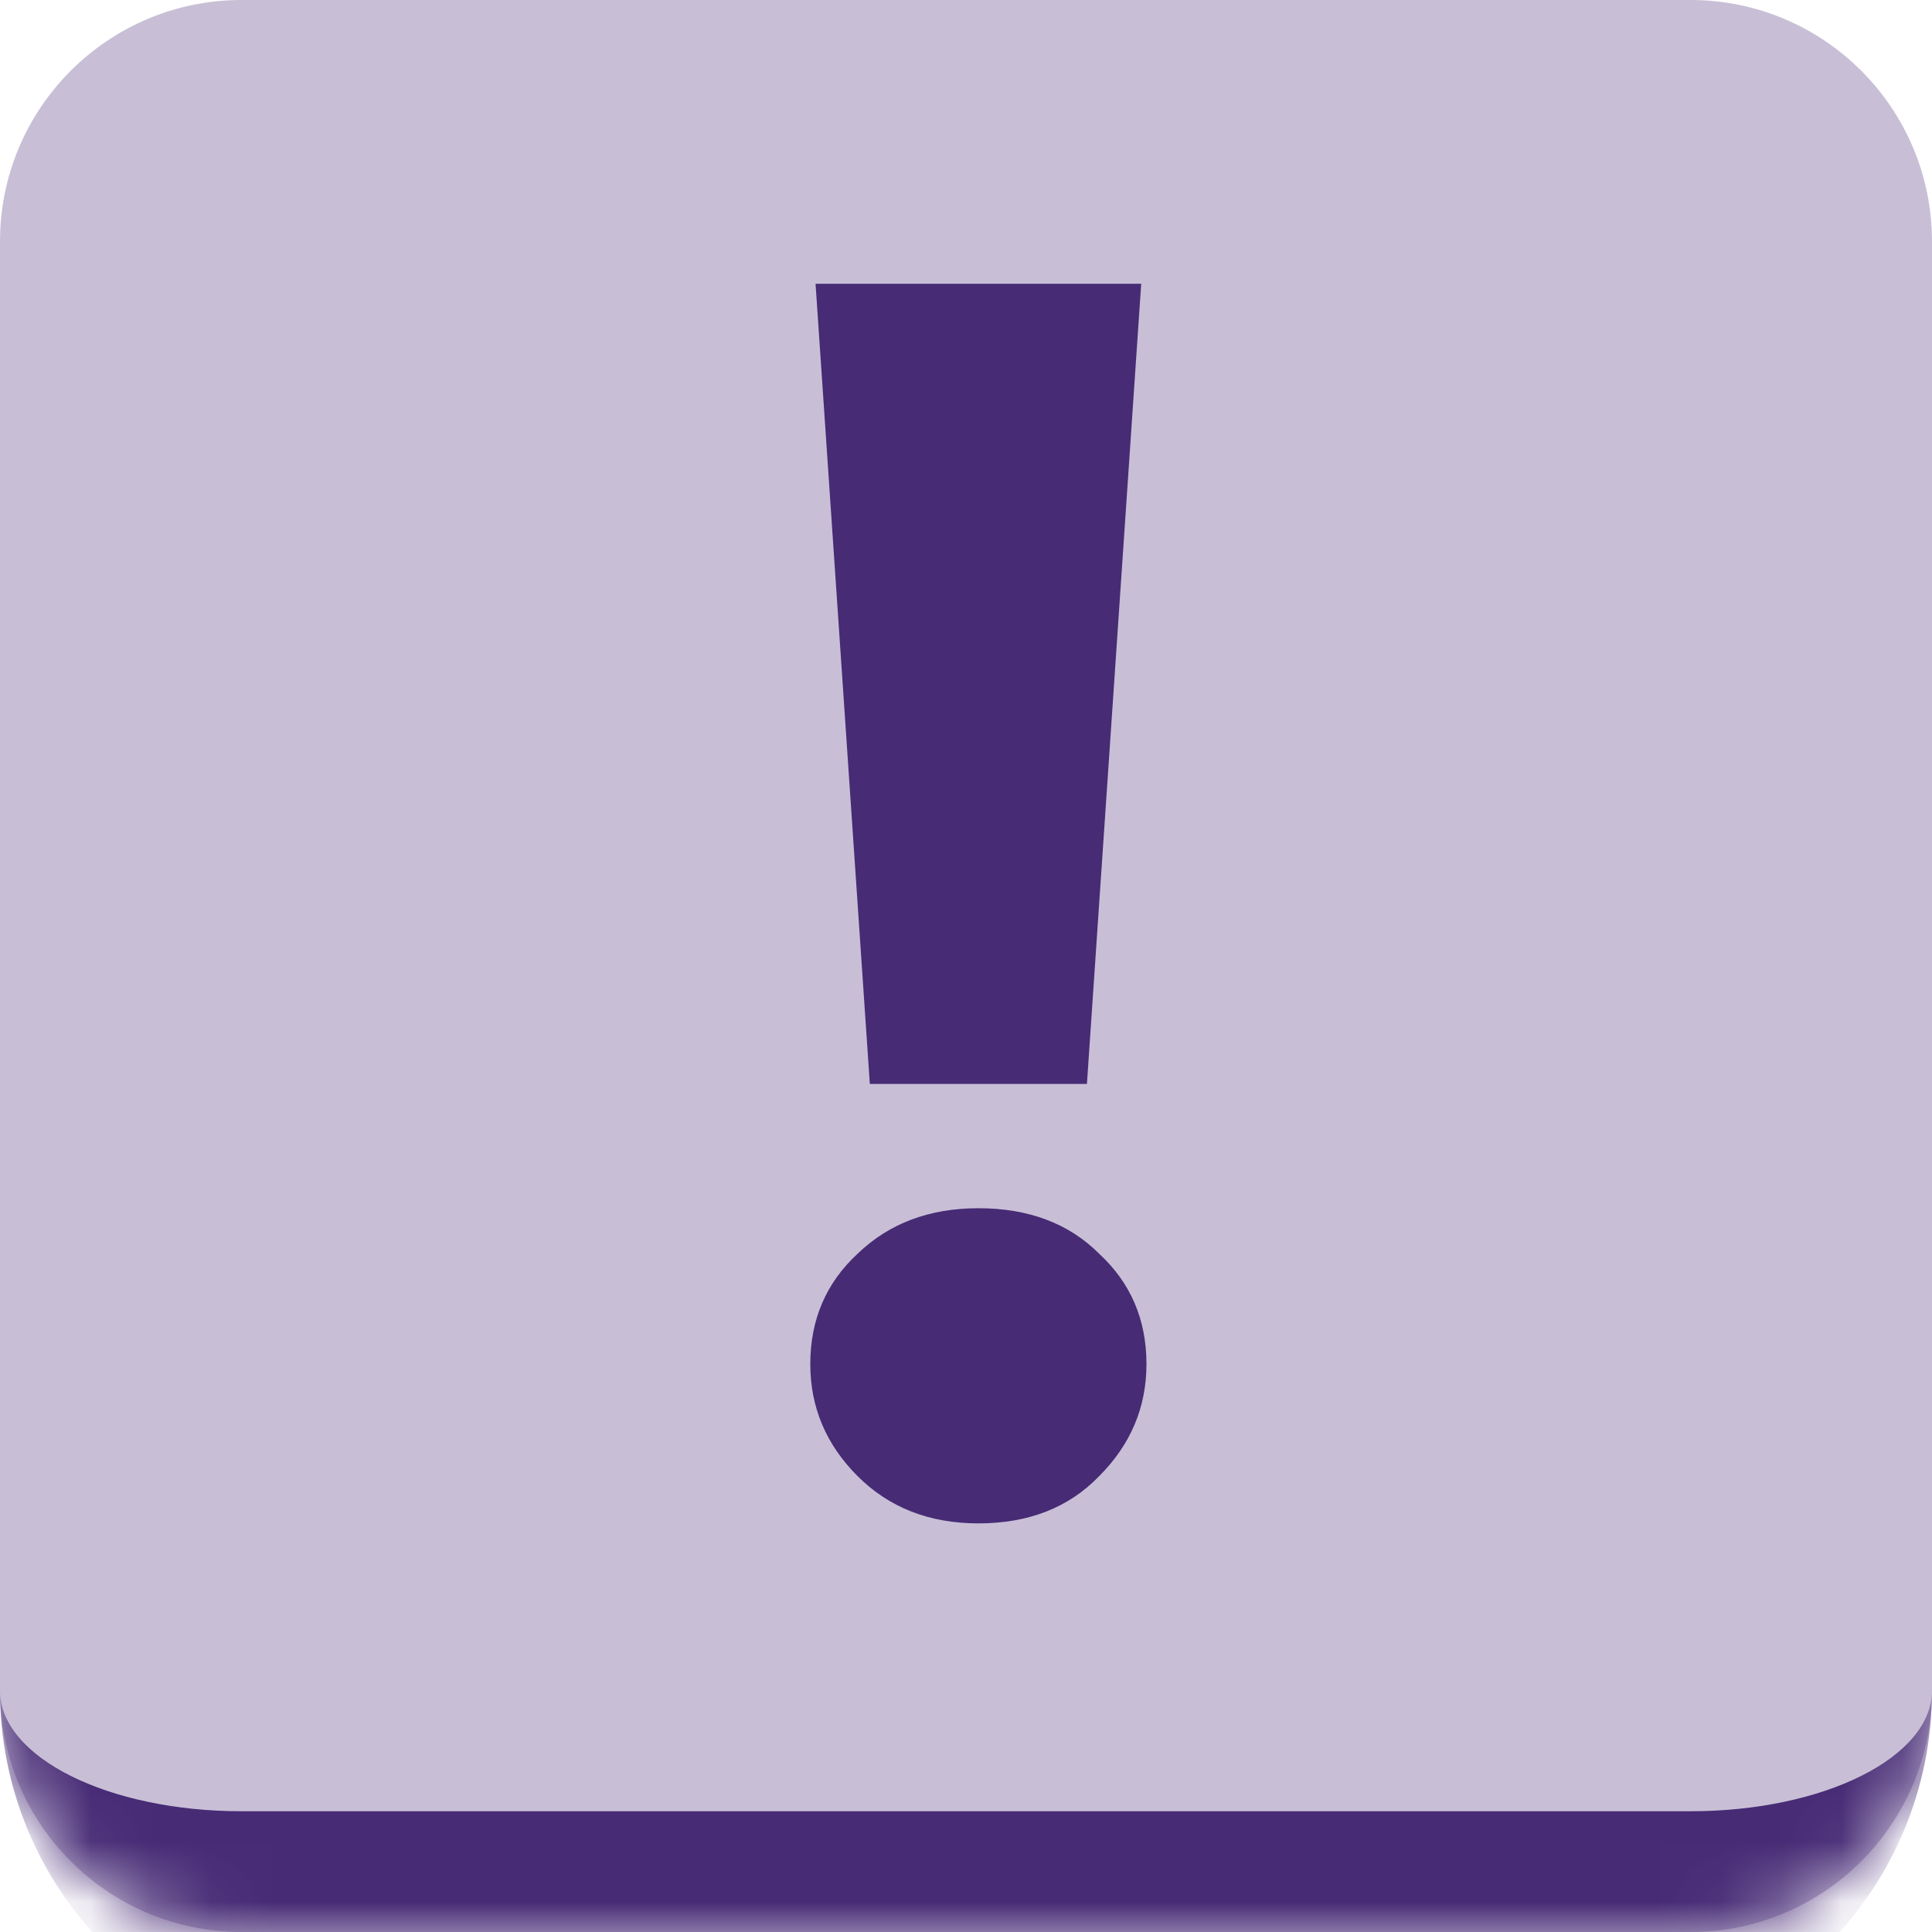
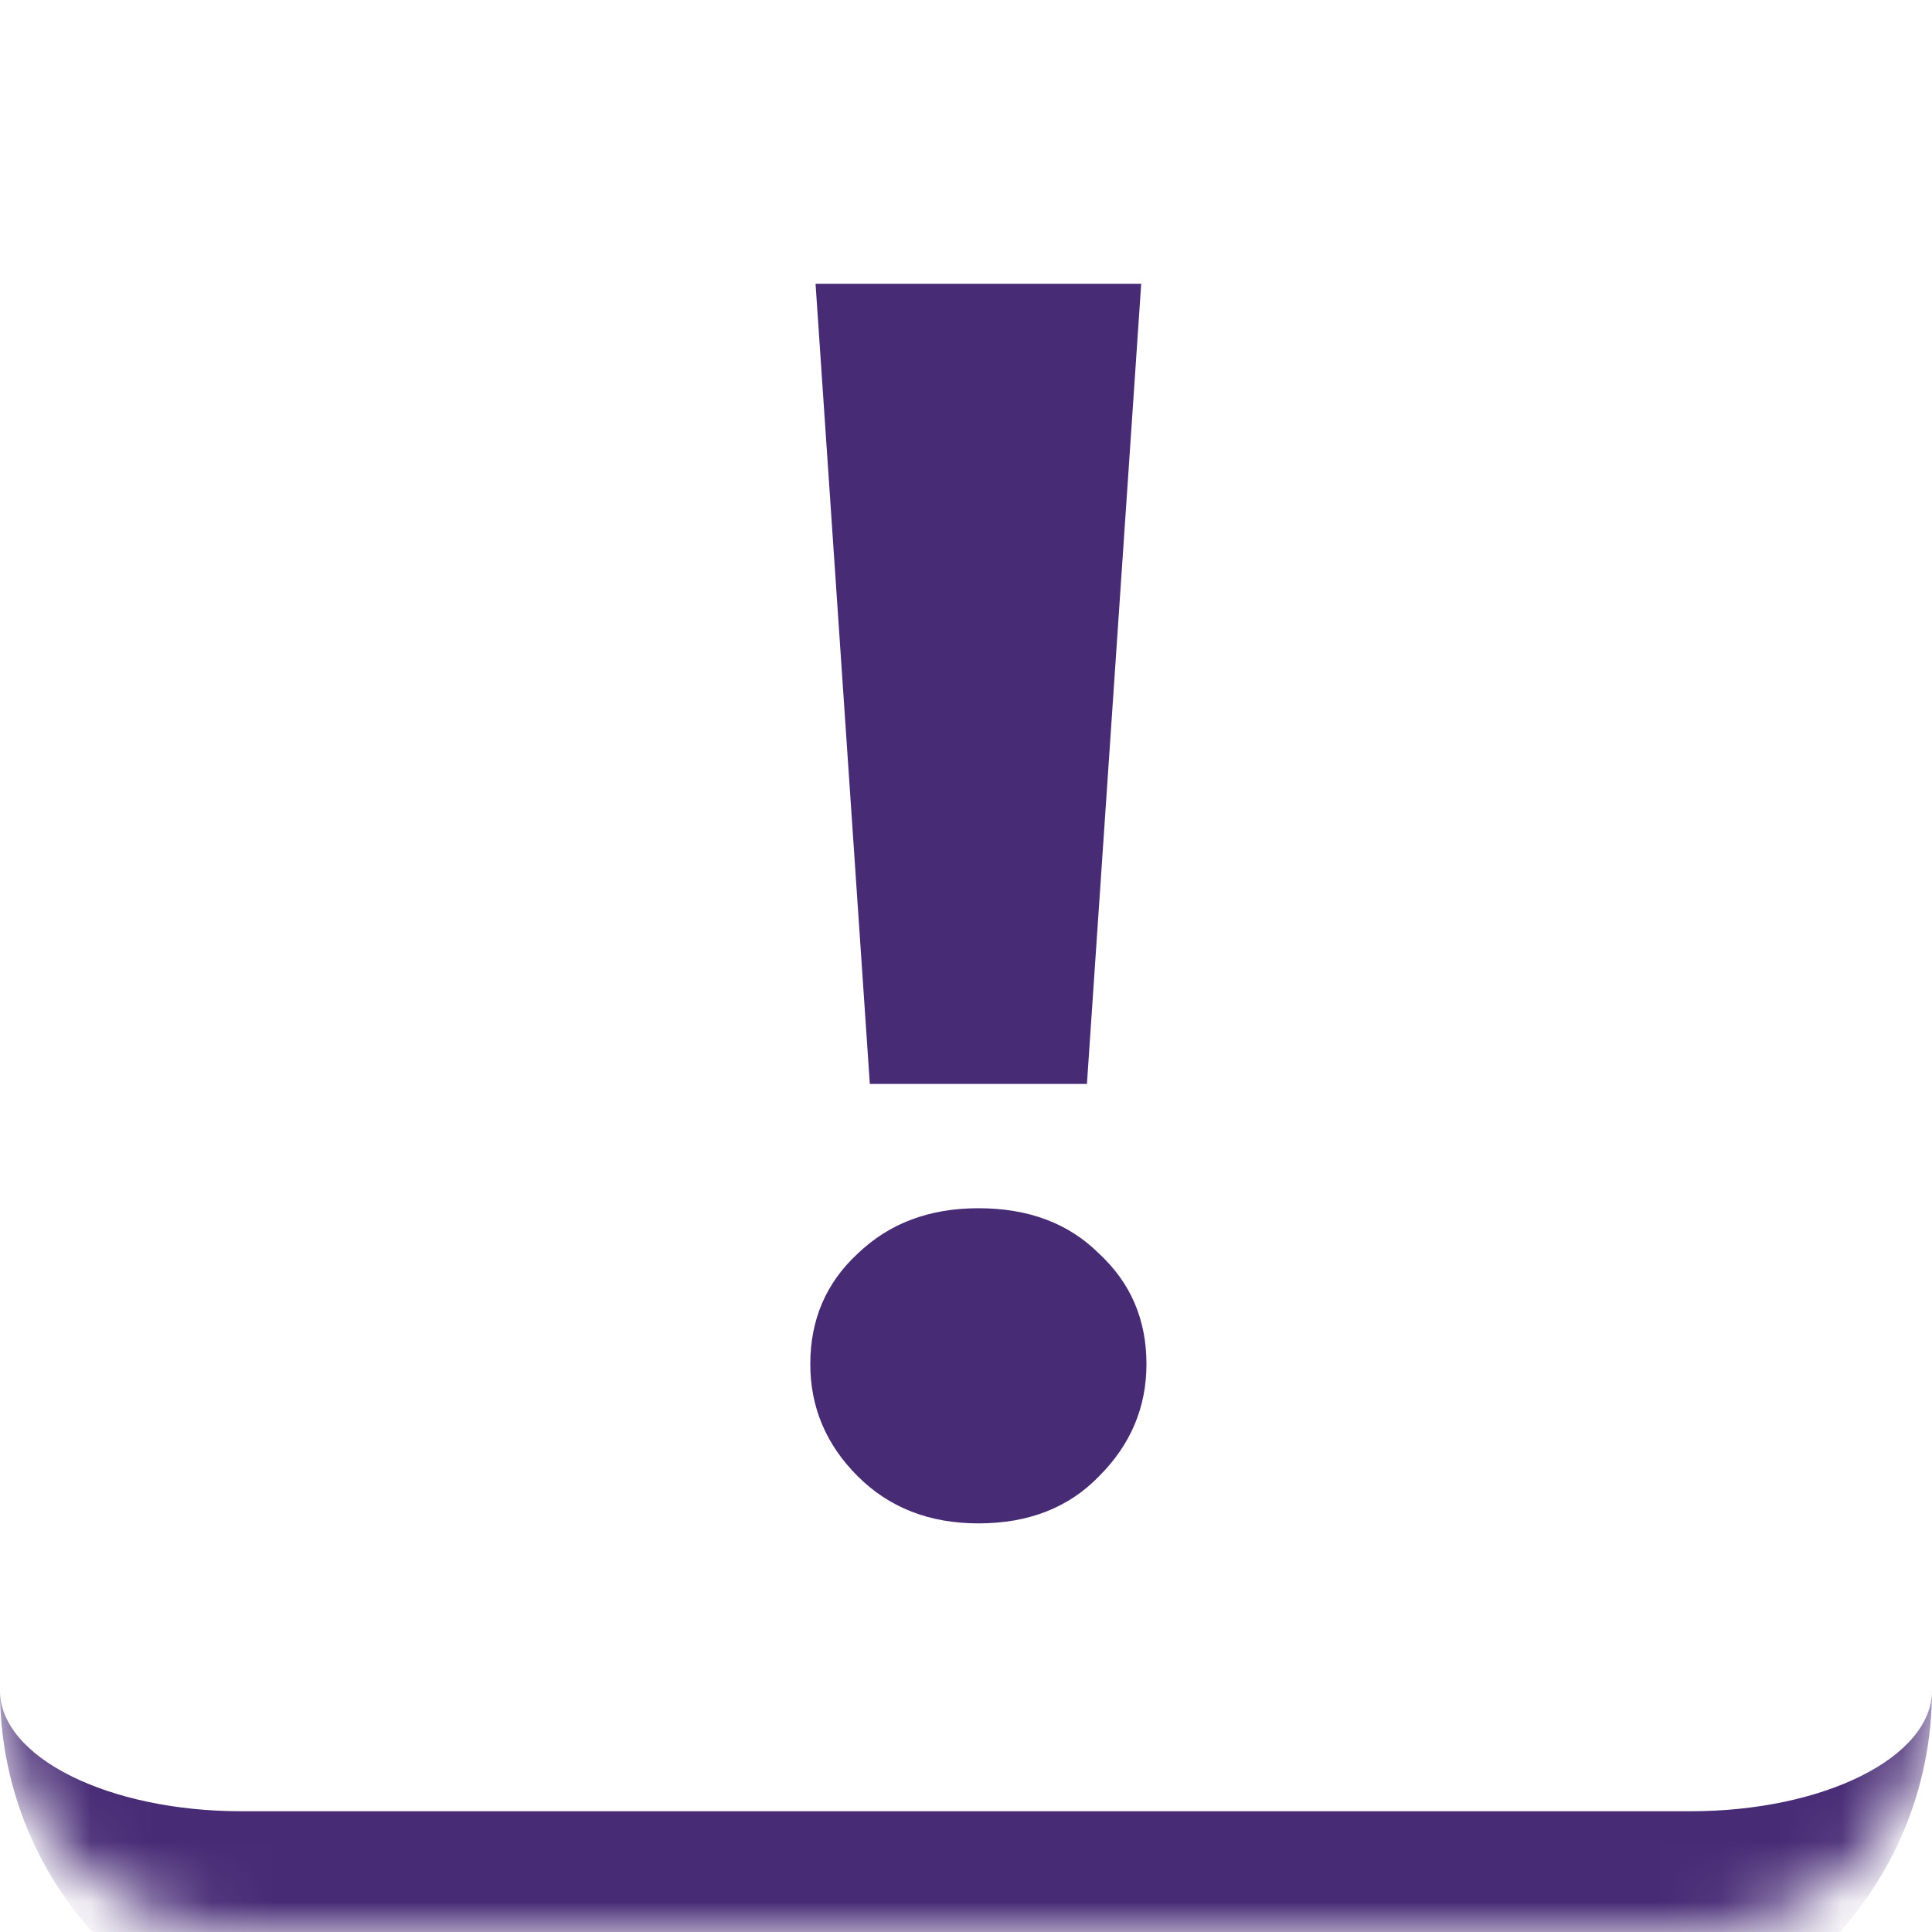
<svg xmlns="http://www.w3.org/2000/svg" width="32" height="32" viewBox="0 0 32 32" fill="none">
  <mask id="path-1-inside-1_3_477" fill="white">
    <path d="M0 4C0 1.791 1.791 0 4 0H28C30.209 0 32 1.791 32 4V28C32 30.209 30.209 32 28 32H4C1.791 32 0 30.209 0 28V4Z" />
  </mask>
-   <path d="M0 4C0 1.791 1.791 0 4 0H28C30.209 0 32 1.791 32 4V28C32 30.209 30.209 32 28 32H4C1.791 32 0 30.209 0 28V4Z" fill="#472B75" fill-opacity="0.3" />
  <path d="M0 0H32H0ZM32 28C32 31.314 29.314 34 26 34H6C2.686 34 0 31.314 0 28C0 29.105 1.791 30 4 30H28C30.209 30 32 29.105 32 28ZM0 32V0V32ZM32 0V32V0Z" fill="#472B75" mask="url(#path-1-inside-1_3_477)" />
-   <path d="M14.407 17.953L13.508 4.7H18.902L18.003 17.953H14.407ZM16.205 25.232C15.393 25.232 14.726 24.971 14.204 24.449C13.682 23.927 13.421 23.308 13.421 22.593C13.421 21.858 13.682 21.249 14.204 20.766C14.726 20.263 15.393 20.012 16.205 20.012C17.036 20.012 17.703 20.263 18.206 20.766C18.728 21.249 18.989 21.858 18.989 22.593C18.989 23.308 18.728 23.927 18.206 24.449C17.703 24.971 17.036 25.232 16.205 25.232Z" fill="#472B75" />
+   <path d="M14.407 17.953L13.508 4.7H18.902L18.003 17.953H14.407M16.205 25.232C15.393 25.232 14.726 24.971 14.204 24.449C13.682 23.927 13.421 23.308 13.421 22.593C13.421 21.858 13.682 21.249 14.204 20.766C14.726 20.263 15.393 20.012 16.205 20.012C17.036 20.012 17.703 20.263 18.206 20.766C18.728 21.249 18.989 21.858 18.989 22.593C18.989 23.308 18.728 23.927 18.206 24.449C17.703 24.971 17.036 25.232 16.205 25.232Z" fill="#472B75" />
</svg>